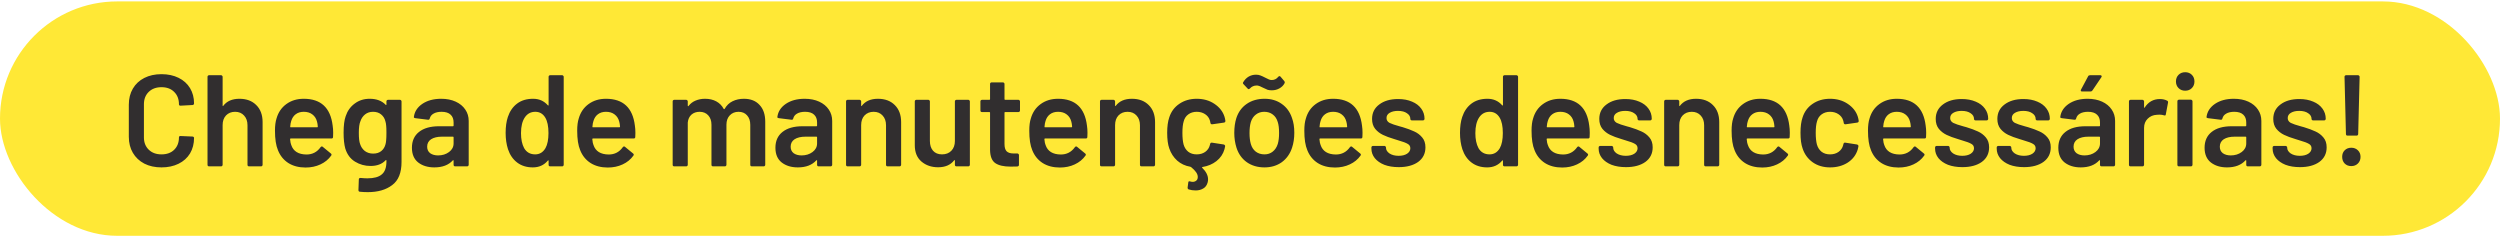
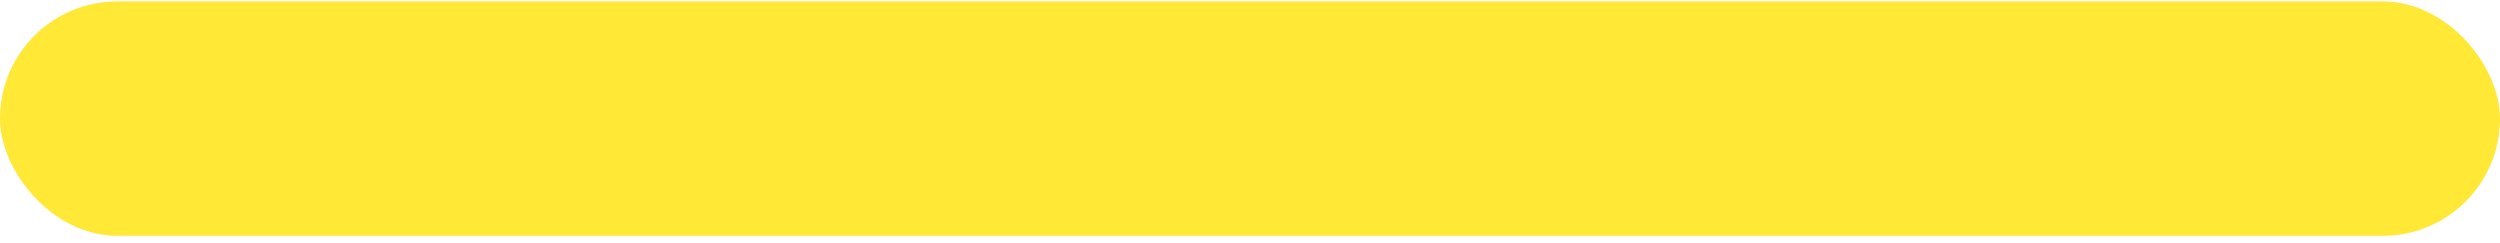
<svg xmlns="http://www.w3.org/2000/svg" width="288" height="28" viewBox="0 0 288 28" fill="none">
  <rect y="0.164" width="288" height="27" rx="13.5" fill="#FFE836" />
-   <path d="M18.605 19.284C17.855 19.284 17.195 19.139 16.625 18.849C16.055 18.549 15.615 18.134 15.305 17.604C14.995 17.074 14.84 16.459 14.84 15.759V12.054C14.84 11.354 14.995 10.739 15.305 10.209C15.615 9.679 16.055 9.269 16.625 8.979C17.195 8.689 17.855 8.544 18.605 8.544C19.345 8.544 20 8.684 20.57 8.964C21.14 9.244 21.58 9.639 21.89 10.149C22.2 10.659 22.355 11.249 22.355 11.919C22.355 11.969 22.335 12.014 22.295 12.054C22.265 12.084 22.225 12.099 22.175 12.099L20.795 12.174C20.675 12.174 20.615 12.119 20.615 12.009C20.615 11.419 20.43 10.944 20.06 10.584C19.7 10.224 19.215 10.044 18.605 10.044C17.995 10.044 17.505 10.224 17.135 10.584C16.765 10.944 16.58 11.419 16.58 12.009V15.834C16.58 16.414 16.765 16.884 17.135 17.244C17.505 17.604 17.995 17.784 18.605 17.784C19.215 17.784 19.7 17.609 20.06 17.259C20.43 16.899 20.615 16.424 20.615 15.834C20.615 15.724 20.675 15.669 20.795 15.669L22.175 15.729C22.225 15.729 22.265 15.744 22.295 15.774C22.335 15.804 22.355 15.839 22.355 15.879C22.355 16.559 22.2 17.159 21.89 17.679C21.58 18.189 21.14 18.584 20.57 18.864C20 19.144 19.345 19.284 18.605 19.284ZM27.581 11.379C28.391 11.379 29.036 11.619 29.516 12.099C30.006 12.579 30.251 13.234 30.251 14.064V18.984C30.251 19.034 30.231 19.079 30.191 19.119C30.161 19.149 30.121 19.164 30.071 19.164H28.691C28.641 19.164 28.596 19.149 28.556 19.119C28.526 19.079 28.511 19.034 28.511 18.984V14.424C28.511 13.964 28.381 13.594 28.121 13.314C27.861 13.024 27.516 12.879 27.086 12.879C26.656 12.879 26.306 13.019 26.036 13.299C25.776 13.579 25.646 13.949 25.646 14.409V18.984C25.646 19.034 25.626 19.079 25.586 19.119C25.556 19.149 25.516 19.164 25.466 19.164H24.086C24.036 19.164 23.991 19.149 23.951 19.119C23.921 19.079 23.906 19.034 23.906 18.984V8.844C23.906 8.794 23.921 8.754 23.951 8.724C23.991 8.684 24.036 8.664 24.086 8.664H25.466C25.516 8.664 25.556 8.684 25.586 8.724C25.626 8.754 25.646 8.794 25.646 8.844V12.159C25.646 12.189 25.656 12.209 25.676 12.219C25.696 12.229 25.711 12.219 25.721 12.189C26.131 11.649 26.751 11.379 27.581 11.379ZM38.322 14.469C38.362 14.719 38.382 14.999 38.382 15.309L38.367 15.774C38.367 15.894 38.307 15.954 38.187 15.954H33.492C33.442 15.954 33.417 15.979 33.417 16.029C33.447 16.359 33.492 16.584 33.552 16.704C33.792 17.424 34.377 17.789 35.307 17.799C35.987 17.799 36.527 17.519 36.927 16.959C36.967 16.899 37.017 16.869 37.077 16.869C37.117 16.869 37.152 16.884 37.182 16.914L38.112 17.679C38.202 17.749 38.217 17.829 38.157 17.919C37.847 18.359 37.432 18.699 36.912 18.939C36.402 19.179 35.832 19.299 35.202 19.299C34.422 19.299 33.757 19.124 33.207 18.774C32.667 18.424 32.272 17.934 32.022 17.304C31.792 16.764 31.677 16.014 31.677 15.054C31.677 14.474 31.737 14.004 31.857 13.644C32.057 12.944 32.432 12.394 32.982 11.994C33.542 11.584 34.212 11.379 34.992 11.379C36.962 11.379 38.072 12.409 38.322 14.469ZM34.992 12.879C34.622 12.879 34.312 12.974 34.062 13.164C33.822 13.344 33.652 13.599 33.552 13.929C33.492 14.099 33.452 14.319 33.432 14.589C33.412 14.639 33.432 14.664 33.492 14.664H36.537C36.587 14.664 36.612 14.639 36.612 14.589C36.592 14.339 36.562 14.149 36.522 14.019C36.432 13.659 36.252 13.379 35.982 13.179C35.722 12.979 35.392 12.879 34.992 12.879ZM44.517 11.679C44.517 11.629 44.532 11.589 44.562 11.559C44.602 11.519 44.647 11.499 44.697 11.499H46.077C46.127 11.499 46.167 11.519 46.197 11.559C46.237 11.589 46.257 11.629 46.257 11.679V18.654C46.257 19.904 45.897 20.794 45.177 21.324C44.467 21.864 43.532 22.134 42.372 22.134C42.062 22.134 41.757 22.119 41.457 22.089C41.347 22.079 41.292 22.014 41.292 21.894L41.337 20.664C41.337 20.554 41.407 20.499 41.547 20.499C41.837 20.529 42.097 20.544 42.327 20.544C43.077 20.544 43.627 20.394 43.977 20.094C44.337 19.804 44.517 19.309 44.517 18.609V18.489C44.517 18.459 44.507 18.444 44.487 18.444C44.467 18.434 44.447 18.439 44.427 18.459C44.017 18.899 43.437 19.119 42.687 19.119C42.037 19.119 41.442 18.954 40.902 18.624C40.362 18.294 39.987 17.789 39.777 17.109C39.647 16.639 39.582 16.034 39.582 15.294C39.582 14.464 39.662 13.829 39.822 13.389C40.022 12.779 40.367 12.294 40.857 11.934C41.347 11.564 41.922 11.379 42.582 11.379C43.372 11.379 43.987 11.609 44.427 12.069C44.447 12.099 44.467 12.109 44.487 12.099C44.507 12.089 44.517 12.069 44.517 12.039V11.679ZM44.412 16.614C44.452 16.464 44.477 16.304 44.487 16.134C44.507 15.954 44.517 15.669 44.517 15.279C44.517 14.899 44.507 14.629 44.487 14.469C44.477 14.299 44.447 14.134 44.397 13.974C44.317 13.644 44.152 13.379 43.902 13.179C43.662 12.979 43.352 12.879 42.972 12.879C42.612 12.879 42.307 12.979 42.057 13.179C41.807 13.379 41.627 13.644 41.517 13.974C41.397 14.254 41.337 14.694 41.337 15.294C41.337 15.914 41.387 16.349 41.487 16.599C41.587 16.919 41.767 17.184 42.027 17.394C42.297 17.594 42.617 17.694 42.987 17.694C43.377 17.694 43.692 17.594 43.932 17.394C44.172 17.194 44.332 16.934 44.412 16.614ZM50.829 11.379C51.459 11.379 52.014 11.489 52.494 11.709C52.974 11.929 53.344 12.234 53.604 12.624C53.864 13.004 53.994 13.439 53.994 13.929V18.984C53.994 19.034 53.974 19.079 53.934 19.119C53.904 19.149 53.864 19.164 53.814 19.164H52.434C52.384 19.164 52.339 19.149 52.299 19.119C52.269 19.079 52.254 19.034 52.254 18.984V18.504C52.254 18.474 52.244 18.459 52.224 18.459C52.204 18.449 52.184 18.454 52.164 18.474C51.674 19.014 50.964 19.284 50.034 19.284C49.284 19.284 48.664 19.094 48.174 18.714C47.694 18.334 47.454 17.769 47.454 17.019C47.454 16.239 47.724 15.634 48.264 15.204C48.814 14.764 49.584 14.544 50.574 14.544H52.179C52.229 14.544 52.254 14.519 52.254 14.469V14.109C52.254 13.719 52.139 13.419 51.909 13.209C51.679 12.989 51.334 12.879 50.874 12.879C50.494 12.879 50.184 12.949 49.944 13.089C49.714 13.219 49.569 13.404 49.509 13.644C49.479 13.764 49.409 13.814 49.299 13.794L47.844 13.614C47.794 13.604 47.749 13.589 47.709 13.569C47.679 13.539 47.669 13.504 47.679 13.464C47.759 12.854 48.084 12.354 48.654 11.964C49.234 11.574 49.959 11.379 50.829 11.379ZM50.469 17.904C50.959 17.904 51.379 17.774 51.729 17.514C52.079 17.254 52.254 16.924 52.254 16.524V15.819C52.254 15.769 52.229 15.744 52.179 15.744H50.919C50.389 15.744 49.969 15.844 49.659 16.044C49.359 16.244 49.209 16.529 49.209 16.899C49.209 17.219 49.324 17.469 49.554 17.649C49.794 17.819 50.099 17.904 50.469 17.904ZM63.199 8.844C63.199 8.794 63.214 8.754 63.244 8.724C63.284 8.684 63.329 8.664 63.379 8.664H64.759C64.809 8.664 64.849 8.684 64.879 8.724C64.919 8.754 64.939 8.794 64.939 8.844V18.984C64.939 19.034 64.919 19.079 64.879 19.119C64.849 19.149 64.809 19.164 64.759 19.164H63.379C63.329 19.164 63.284 19.149 63.244 19.119C63.214 19.079 63.199 19.034 63.199 18.984V18.534C63.199 18.504 63.189 18.484 63.169 18.474C63.149 18.464 63.129 18.474 63.109 18.504C62.669 19.024 62.094 19.284 61.384 19.284C60.674 19.284 60.074 19.099 59.584 18.729C59.094 18.359 58.739 17.844 58.519 17.184C58.339 16.624 58.249 15.999 58.249 15.309C58.249 14.599 58.334 13.989 58.504 13.479C58.724 12.819 59.079 12.304 59.569 11.934C60.059 11.564 60.674 11.379 61.414 11.379C62.104 11.379 62.669 11.629 63.109 12.129C63.129 12.149 63.149 12.159 63.169 12.159C63.189 12.149 63.199 12.129 63.199 12.099V8.844ZM62.839 17.064C63.069 16.654 63.184 16.074 63.184 15.324C63.184 14.544 63.059 13.949 62.809 13.539C62.539 13.099 62.159 12.879 61.669 12.879C61.159 12.879 60.759 13.089 60.469 13.509C60.169 13.949 60.019 14.559 60.019 15.339C60.019 16.039 60.139 16.614 60.379 17.064C60.659 17.544 61.084 17.784 61.654 17.784C62.164 17.784 62.559 17.544 62.839 17.064ZM73.138 14.469C73.178 14.719 73.198 14.999 73.198 15.309L73.183 15.774C73.183 15.894 73.123 15.954 73.003 15.954H68.308C68.258 15.954 68.233 15.979 68.233 16.029C68.263 16.359 68.308 16.584 68.368 16.704C68.608 17.424 69.193 17.789 70.123 17.799C70.803 17.799 71.343 17.519 71.743 16.959C71.783 16.899 71.833 16.869 71.893 16.869C71.933 16.869 71.968 16.884 71.998 16.914L72.928 17.679C73.018 17.749 73.033 17.829 72.973 17.919C72.663 18.359 72.248 18.699 71.728 18.939C71.218 19.179 70.648 19.299 70.018 19.299C69.238 19.299 68.573 19.124 68.023 18.774C67.483 18.424 67.088 17.934 66.838 17.304C66.608 16.764 66.493 16.014 66.493 15.054C66.493 14.474 66.553 14.004 66.673 13.644C66.873 12.944 67.248 12.394 67.798 11.994C68.358 11.584 69.028 11.379 69.808 11.379C71.778 11.379 72.888 12.409 73.138 14.469ZM69.808 12.879C69.438 12.879 69.128 12.974 68.878 13.164C68.638 13.344 68.468 13.599 68.368 13.929C68.308 14.099 68.268 14.319 68.248 14.589C68.228 14.639 68.248 14.664 68.308 14.664H71.353C71.403 14.664 71.428 14.639 71.428 14.589C71.408 14.339 71.378 14.149 71.338 14.019C71.248 13.659 71.068 13.379 70.798 13.179C70.538 12.979 70.208 12.879 69.808 12.879ZM85.696 11.379C86.466 11.379 87.066 11.614 87.496 12.084C87.936 12.544 88.156 13.189 88.156 14.019V18.984C88.156 19.034 88.136 19.079 88.096 19.119C88.066 19.149 88.026 19.164 87.976 19.164H86.611C86.561 19.164 86.516 19.149 86.476 19.119C86.446 19.079 86.431 19.034 86.431 18.984V14.379C86.431 13.919 86.306 13.554 86.056 13.284C85.816 13.014 85.491 12.879 85.081 12.879C84.671 12.879 84.336 13.014 84.076 13.284C83.816 13.554 83.686 13.914 83.686 14.364V18.984C83.686 19.034 83.666 19.079 83.626 19.119C83.596 19.149 83.556 19.164 83.506 19.164H82.141C82.091 19.164 82.046 19.149 82.006 19.119C81.976 19.079 81.961 19.034 81.961 18.984V14.379C81.961 13.919 81.836 13.554 81.586 13.284C81.336 13.014 81.006 12.879 80.596 12.879C80.216 12.879 79.901 12.989 79.651 13.209C79.411 13.429 79.271 13.729 79.231 14.109V18.984C79.231 19.034 79.211 19.079 79.171 19.119C79.141 19.149 79.101 19.164 79.051 19.164H77.671C77.621 19.164 77.576 19.149 77.536 19.119C77.506 19.079 77.491 19.034 77.491 18.984V11.679C77.491 11.629 77.506 11.589 77.536 11.559C77.576 11.519 77.621 11.499 77.671 11.499H79.051C79.101 11.499 79.141 11.519 79.171 11.559C79.211 11.589 79.231 11.629 79.231 11.679V12.174C79.231 12.204 79.241 12.224 79.261 12.234C79.281 12.244 79.301 12.234 79.321 12.204C79.541 11.924 79.811 11.719 80.131 11.589C80.461 11.449 80.826 11.379 81.226 11.379C81.716 11.379 82.146 11.479 82.516 11.679C82.886 11.879 83.171 12.169 83.371 12.549C83.401 12.589 83.436 12.589 83.476 12.549C83.696 12.149 84.001 11.854 84.391 11.664C84.781 11.474 85.216 11.379 85.696 11.379ZM92.703 11.379C93.333 11.379 93.888 11.489 94.368 11.709C94.848 11.929 95.218 12.234 95.478 12.624C95.738 13.004 95.868 13.439 95.868 13.929V18.984C95.868 19.034 95.848 19.079 95.808 19.119C95.778 19.149 95.738 19.164 95.688 19.164H94.308C94.258 19.164 94.213 19.149 94.173 19.119C94.143 19.079 94.128 19.034 94.128 18.984V18.504C94.128 18.474 94.118 18.459 94.098 18.459C94.078 18.449 94.058 18.454 94.038 18.474C93.548 19.014 92.838 19.284 91.908 19.284C91.158 19.284 90.538 19.094 90.048 18.714C89.568 18.334 89.328 17.769 89.328 17.019C89.328 16.239 89.598 15.634 90.138 15.204C90.688 14.764 91.458 14.544 92.448 14.544H94.053C94.103 14.544 94.128 14.519 94.128 14.469V14.109C94.128 13.719 94.013 13.419 93.783 13.209C93.553 12.989 93.208 12.879 92.748 12.879C92.368 12.879 92.058 12.949 91.818 13.089C91.588 13.219 91.443 13.404 91.383 13.644C91.353 13.764 91.283 13.814 91.173 13.794L89.718 13.614C89.668 13.604 89.623 13.589 89.583 13.569C89.553 13.539 89.543 13.504 89.553 13.464C89.633 12.854 89.958 12.354 90.528 11.964C91.108 11.574 91.833 11.379 92.703 11.379ZM92.343 17.904C92.833 17.904 93.253 17.774 93.603 17.514C93.953 17.254 94.128 16.924 94.128 16.524V15.819C94.128 15.769 94.103 15.744 94.053 15.744H92.793C92.263 15.744 91.843 15.844 91.533 16.044C91.233 16.244 91.083 16.529 91.083 16.899C91.083 17.219 91.198 17.469 91.428 17.649C91.668 17.819 91.973 17.904 92.343 17.904ZM101.14 11.379C101.95 11.379 102.595 11.619 103.075 12.099C103.565 12.579 103.81 13.234 103.81 14.064V18.984C103.81 19.034 103.79 19.079 103.75 19.119C103.72 19.149 103.68 19.164 103.63 19.164H102.25C102.2 19.164 102.155 19.149 102.115 19.119C102.085 19.079 102.07 19.034 102.07 18.984V14.424C102.07 13.964 101.94 13.594 101.68 13.314C101.42 13.024 101.075 12.879 100.645 12.879C100.215 12.879 99.865 13.019 99.595 13.299C99.335 13.579 99.205 13.949 99.205 14.409V18.984C99.205 19.034 99.185 19.079 99.145 19.119C99.115 19.149 99.075 19.164 99.025 19.164H97.645C97.595 19.164 97.55 19.149 97.51 19.119C97.48 19.079 97.465 19.034 97.465 18.984V11.679C97.465 11.629 97.48 11.589 97.51 11.559C97.55 11.519 97.595 11.499 97.645 11.499H99.025C99.075 11.499 99.115 11.519 99.145 11.559C99.185 11.589 99.205 11.629 99.205 11.679V12.159C99.205 12.189 99.215 12.209 99.235 12.219C99.255 12.229 99.27 12.219 99.28 12.189C99.69 11.649 100.31 11.379 101.14 11.379ZM110.004 11.679C110.004 11.629 110.019 11.589 110.049 11.559C110.089 11.519 110.134 11.499 110.184 11.499H111.549C111.599 11.499 111.639 11.519 111.669 11.559C111.709 11.589 111.729 11.629 111.729 11.679V18.984C111.729 19.034 111.709 19.079 111.669 19.119C111.639 19.149 111.599 19.164 111.549 19.164H110.184C110.134 19.164 110.089 19.149 110.049 19.119C110.019 19.079 110.004 19.034 110.004 18.984V18.504C110.004 18.474 109.994 18.454 109.974 18.444C109.954 18.434 109.934 18.444 109.914 18.474C109.504 19.004 108.889 19.269 108.069 19.269C107.309 19.269 106.669 19.049 106.149 18.609C105.639 18.169 105.384 17.544 105.384 16.734V11.679C105.384 11.629 105.399 11.589 105.429 11.559C105.469 11.519 105.514 11.499 105.564 11.499H106.944C106.994 11.499 107.034 11.519 107.064 11.559C107.104 11.589 107.124 11.629 107.124 11.679V16.239C107.124 16.709 107.244 17.084 107.484 17.364C107.734 17.644 108.079 17.784 108.519 17.784C108.969 17.784 109.329 17.644 109.599 17.364C109.869 17.084 110.004 16.709 110.004 16.239V11.679ZM117.504 12.729C117.504 12.779 117.484 12.824 117.444 12.864C117.414 12.894 117.374 12.909 117.324 12.909H115.794C115.744 12.909 115.719 12.934 115.719 12.984V16.599C115.719 16.979 115.799 17.254 115.959 17.424C116.129 17.594 116.394 17.679 116.754 17.679H117.204C117.254 17.679 117.294 17.699 117.324 17.739C117.364 17.769 117.384 17.809 117.384 17.859V18.984C117.384 19.094 117.324 19.159 117.204 19.179L116.424 19.194C115.634 19.194 115.044 19.059 114.654 18.789C114.264 18.519 114.064 18.009 114.054 17.259V12.984C114.054 12.934 114.029 12.909 113.979 12.909H113.124C113.074 12.909 113.029 12.894 112.989 12.864C112.959 12.824 112.944 12.779 112.944 12.729V11.679C112.944 11.629 112.959 11.589 112.989 11.559C113.029 11.519 113.074 11.499 113.124 11.499H113.979C114.029 11.499 114.054 11.474 114.054 11.424V9.669C114.054 9.619 114.069 9.579 114.099 9.549C114.139 9.509 114.184 9.489 114.234 9.489H115.539C115.589 9.489 115.629 9.509 115.659 9.549C115.699 9.579 115.719 9.619 115.719 9.669V11.424C115.719 11.474 115.744 11.499 115.794 11.499H117.324C117.374 11.499 117.414 11.519 117.444 11.559C117.484 11.589 117.504 11.629 117.504 11.679V12.729ZM125.218 14.469C125.258 14.719 125.278 14.999 125.278 15.309L125.263 15.774C125.263 15.894 125.203 15.954 125.083 15.954H120.388C120.338 15.954 120.313 15.979 120.313 16.029C120.343 16.359 120.388 16.584 120.448 16.704C120.688 17.424 121.273 17.789 122.203 17.799C122.883 17.799 123.423 17.519 123.823 16.959C123.863 16.899 123.913 16.869 123.973 16.869C124.013 16.869 124.048 16.884 124.078 16.914L125.008 17.679C125.098 17.749 125.113 17.829 125.053 17.919C124.743 18.359 124.328 18.699 123.808 18.939C123.298 19.179 122.728 19.299 122.098 19.299C121.318 19.299 120.653 19.124 120.103 18.774C119.563 18.424 119.168 17.934 118.918 17.304C118.688 16.764 118.573 16.014 118.573 15.054C118.573 14.474 118.633 14.004 118.753 13.644C118.953 12.944 119.328 12.394 119.878 11.994C120.438 11.584 121.108 11.379 121.888 11.379C123.858 11.379 124.968 12.409 125.218 14.469ZM121.888 12.879C121.518 12.879 121.208 12.974 120.958 13.164C120.718 13.344 120.548 13.599 120.448 13.929C120.388 14.099 120.348 14.319 120.328 14.589C120.308 14.639 120.328 14.664 120.388 14.664H123.433C123.483 14.664 123.508 14.639 123.508 14.589C123.488 14.339 123.458 14.149 123.418 14.019C123.328 13.659 123.148 13.379 122.878 13.179C122.618 12.979 122.288 12.879 121.888 12.879ZM130.393 11.379C131.203 11.379 131.848 11.619 132.328 12.099C132.818 12.579 133.063 13.234 133.063 14.064V18.984C133.063 19.034 133.043 19.079 133.003 19.119C132.973 19.149 132.933 19.164 132.883 19.164H131.503C131.453 19.164 131.408 19.149 131.368 19.119C131.338 19.079 131.323 19.034 131.323 18.984V14.424C131.323 13.964 131.193 13.594 130.933 13.314C130.673 13.024 130.328 12.879 129.898 12.879C129.468 12.879 129.118 13.019 128.848 13.299C128.588 13.579 128.458 13.949 128.458 14.409V18.984C128.458 19.034 128.438 19.079 128.398 19.119C128.368 19.149 128.328 19.164 128.278 19.164H126.898C126.848 19.164 126.803 19.149 126.763 19.119C126.733 19.079 126.718 19.034 126.718 18.984V11.679C126.718 11.629 126.733 11.589 126.763 11.559C126.803 11.519 126.848 11.499 126.898 11.499H128.278C128.328 11.499 128.368 11.519 128.398 11.559C128.438 11.589 128.458 11.629 128.458 11.679V12.159C128.458 12.189 128.468 12.209 128.488 12.219C128.508 12.229 128.523 12.219 128.533 12.189C128.943 11.649 129.563 11.379 130.393 11.379ZM139.379 16.704C139.389 16.684 139.394 16.659 139.394 16.629C139.404 16.619 139.409 16.604 139.409 16.584C139.439 16.464 139.509 16.414 139.619 16.434L140.969 16.644C141.019 16.654 141.059 16.679 141.089 16.719C141.129 16.749 141.144 16.794 141.134 16.854C141.104 17.014 141.079 17.129 141.059 17.199C140.899 17.749 140.589 18.204 140.129 18.564C139.679 18.914 139.144 19.139 138.524 19.239C138.454 19.249 138.444 19.279 138.494 19.329C138.944 19.769 139.169 20.214 139.169 20.664C139.169 20.774 139.154 20.889 139.124 21.009C139.034 21.339 138.864 21.574 138.614 21.714C138.364 21.864 138.074 21.939 137.744 21.939C137.444 21.939 137.174 21.899 136.934 21.819C136.844 21.779 136.804 21.704 136.814 21.594L136.889 21.024C136.899 20.894 136.974 20.854 137.114 20.904C137.214 20.934 137.309 20.949 137.399 20.949C137.569 20.949 137.709 20.899 137.819 20.799C137.929 20.709 137.984 20.569 137.984 20.379C137.984 20.039 137.729 19.664 137.219 19.254L137.129 19.209C136.539 19.109 136.034 18.874 135.614 18.504C135.194 18.124 134.889 17.654 134.699 17.094C134.539 16.644 134.459 16.044 134.459 15.294C134.459 14.574 134.539 13.984 134.699 13.524C134.909 12.864 135.294 12.344 135.854 11.964C136.424 11.574 137.094 11.379 137.864 11.379C138.644 11.379 139.324 11.574 139.904 11.964C140.484 12.354 140.869 12.844 141.059 13.434C141.109 13.594 141.144 13.754 141.164 13.914V13.944C141.164 14.044 141.109 14.104 140.999 14.124L139.649 14.319H139.619C139.529 14.319 139.469 14.269 139.439 14.169C139.439 14.119 139.434 14.079 139.424 14.049C139.404 13.969 139.384 13.899 139.364 13.839C139.274 13.559 139.094 13.329 138.824 13.149C138.554 12.969 138.234 12.879 137.864 12.879C137.484 12.879 137.159 12.979 136.889 13.179C136.629 13.369 136.454 13.634 136.364 13.974C136.264 14.294 136.214 14.739 136.214 15.309C136.214 15.859 136.259 16.304 136.349 16.644C136.449 16.994 136.629 17.274 136.889 17.484C137.149 17.684 137.474 17.784 137.864 17.784C138.244 17.784 138.569 17.689 138.839 17.499C139.119 17.299 139.299 17.034 139.379 16.704ZM145.669 19.284C144.879 19.284 144.199 19.084 143.629 18.684C143.069 18.284 142.674 17.729 142.444 17.019C142.274 16.479 142.189 15.909 142.189 15.309C142.189 14.669 142.269 14.099 142.429 13.599C142.659 12.899 143.059 12.354 143.629 11.964C144.199 11.574 144.884 11.379 145.684 11.379C146.444 11.379 147.099 11.574 147.649 11.964C148.209 12.354 148.604 12.894 148.834 13.584C149.014 14.064 149.104 14.634 149.104 15.294C149.104 15.924 149.019 16.494 148.849 17.004C148.619 17.714 148.224 18.274 147.664 18.684C147.104 19.084 146.439 19.284 145.669 19.284ZM145.669 17.784C146.039 17.784 146.354 17.679 146.614 17.469C146.884 17.259 147.079 16.964 147.199 16.584C147.299 16.254 147.349 15.834 147.349 15.324C147.349 14.784 147.299 14.364 147.199 14.064C147.089 13.684 146.899 13.394 146.629 13.194C146.359 12.984 146.029 12.879 145.639 12.879C145.269 12.879 144.949 12.984 144.679 13.194C144.409 13.394 144.214 13.684 144.094 14.064C143.994 14.414 143.944 14.834 143.944 15.324C143.944 15.814 143.994 16.234 144.094 16.584C144.204 16.964 144.394 17.259 144.664 17.469C144.944 17.679 145.279 17.784 145.669 17.784ZM146.509 10.404C146.319 10.404 146.159 10.384 146.029 10.344C145.899 10.294 145.734 10.219 145.534 10.119C145.504 10.099 145.429 10.064 145.309 10.014C145.199 9.954 145.104 9.914 145.024 9.894C144.944 9.864 144.864 9.849 144.784 9.849C144.614 9.849 144.464 9.879 144.334 9.939C144.214 9.989 144.099 10.074 143.989 10.194C143.939 10.244 143.889 10.269 143.839 10.269C143.799 10.269 143.764 10.249 143.734 10.209L143.254 9.699C143.174 9.619 143.164 9.539 143.224 9.459C143.384 9.189 143.589 8.979 143.839 8.829C144.099 8.679 144.384 8.604 144.694 8.604C144.894 8.604 145.064 8.634 145.204 8.694C145.344 8.744 145.529 8.829 145.759 8.949C145.949 9.049 146.094 9.119 146.194 9.159C146.294 9.199 146.399 9.219 146.509 9.219C146.809 9.219 147.059 9.094 147.259 8.844C147.309 8.794 147.354 8.769 147.394 8.769C147.444 8.769 147.484 8.789 147.514 8.829L147.949 9.339C148.009 9.409 148.024 9.484 147.994 9.564C147.864 9.824 147.664 10.029 147.394 10.179C147.134 10.329 146.839 10.404 146.509 10.404ZM156.903 14.469C156.943 14.719 156.963 14.999 156.963 15.309L156.948 15.774C156.948 15.894 156.888 15.954 156.768 15.954H152.073C152.023 15.954 151.998 15.979 151.998 16.029C152.028 16.359 152.073 16.584 152.133 16.704C152.373 17.424 152.958 17.789 153.888 17.799C154.568 17.799 155.108 17.519 155.508 16.959C155.548 16.899 155.598 16.869 155.658 16.869C155.698 16.869 155.733 16.884 155.763 16.914L156.693 17.679C156.783 17.749 156.798 17.829 156.738 17.919C156.428 18.359 156.013 18.699 155.493 18.939C154.983 19.179 154.413 19.299 153.783 19.299C153.003 19.299 152.338 19.124 151.788 18.774C151.248 18.424 150.853 17.934 150.603 17.304C150.373 16.764 150.258 16.014 150.258 15.054C150.258 14.474 150.318 14.004 150.438 13.644C150.638 12.944 151.013 12.394 151.563 11.994C152.123 11.584 152.793 11.379 153.573 11.379C155.543 11.379 156.653 12.409 156.903 14.469ZM153.573 12.879C153.203 12.879 152.893 12.974 152.643 13.164C152.403 13.344 152.233 13.599 152.133 13.929C152.073 14.099 152.033 14.319 152.013 14.589C151.993 14.639 152.013 14.664 152.073 14.664H155.118C155.168 14.664 155.193 14.639 155.193 14.589C155.173 14.339 155.143 14.149 155.103 14.019C155.013 13.659 154.833 13.379 154.563 13.179C154.303 12.979 153.973 12.879 153.573 12.879ZM161.136 19.254C160.506 19.254 159.951 19.164 159.471 18.984C159.001 18.794 158.636 18.539 158.376 18.219C158.116 17.889 157.986 17.524 157.986 17.124V16.989C157.986 16.939 158.001 16.899 158.031 16.869C158.071 16.829 158.116 16.809 158.166 16.809H159.486C159.536 16.809 159.576 16.829 159.606 16.869C159.646 16.899 159.666 16.939 159.666 16.989V17.019C159.666 17.269 159.801 17.489 160.071 17.679C160.351 17.859 160.701 17.949 161.121 17.949C161.521 17.949 161.846 17.869 162.096 17.709C162.346 17.539 162.471 17.329 162.471 17.079C162.471 16.849 162.366 16.679 162.156 16.569C161.956 16.449 161.626 16.324 161.166 16.194L160.596 16.014C160.086 15.864 159.656 15.704 159.306 15.534C158.956 15.364 158.661 15.134 158.421 14.844C158.181 14.544 158.061 14.164 158.061 13.704C158.061 13.004 158.336 12.449 158.886 12.039C159.436 11.619 160.161 11.409 161.061 11.409C161.671 11.409 162.206 11.509 162.666 11.709C163.126 11.899 163.481 12.169 163.731 12.519C163.981 12.859 164.106 13.249 164.106 13.689C164.106 13.739 164.086 13.784 164.046 13.824C164.016 13.854 163.976 13.869 163.926 13.869H162.651C162.601 13.869 162.556 13.854 162.516 13.824C162.486 13.784 162.471 13.739 162.471 13.689C162.471 13.429 162.341 13.214 162.081 13.044C161.831 12.864 161.486 12.774 161.046 12.774C160.656 12.774 160.336 12.849 160.086 12.999C159.846 13.139 159.726 13.339 159.726 13.599C159.726 13.839 159.841 14.024 160.071 14.154C160.311 14.274 160.706 14.409 161.256 14.559L161.586 14.649C162.116 14.809 162.561 14.974 162.921 15.144C163.281 15.304 163.586 15.534 163.836 15.834C164.086 16.124 164.211 16.504 164.211 16.974C164.211 17.684 163.931 18.244 163.371 18.654C162.811 19.054 162.066 19.254 161.136 19.254ZM173.141 8.844C173.141 8.794 173.156 8.754 173.186 8.724C173.226 8.684 173.271 8.664 173.321 8.664H174.701C174.751 8.664 174.791 8.684 174.821 8.724C174.861 8.754 174.881 8.794 174.881 8.844V18.984C174.881 19.034 174.861 19.079 174.821 19.119C174.791 19.149 174.751 19.164 174.701 19.164H173.321C173.271 19.164 173.226 19.149 173.186 19.119C173.156 19.079 173.141 19.034 173.141 18.984V18.534C173.141 18.504 173.131 18.484 173.111 18.474C173.091 18.464 173.071 18.474 173.051 18.504C172.611 19.024 172.036 19.284 171.326 19.284C170.616 19.284 170.016 19.099 169.526 18.729C169.036 18.359 168.681 17.844 168.461 17.184C168.281 16.624 168.191 15.999 168.191 15.309C168.191 14.599 168.276 13.989 168.446 13.479C168.666 12.819 169.021 12.304 169.511 11.934C170.001 11.564 170.616 11.379 171.356 11.379C172.046 11.379 172.611 11.629 173.051 12.129C173.071 12.149 173.091 12.159 173.111 12.159C173.131 12.149 173.141 12.129 173.141 12.099V8.844ZM172.781 17.064C173.011 16.654 173.126 16.074 173.126 15.324C173.126 14.544 173.001 13.949 172.751 13.539C172.481 13.099 172.101 12.879 171.611 12.879C171.101 12.879 170.701 13.089 170.411 13.509C170.111 13.949 169.961 14.559 169.961 15.339C169.961 16.039 170.081 16.614 170.321 17.064C170.601 17.544 171.026 17.784 171.596 17.784C172.106 17.784 172.501 17.544 172.781 17.064ZM183.08 14.469C183.12 14.719 183.14 14.999 183.14 15.309L183.125 15.774C183.125 15.894 183.065 15.954 182.945 15.954H178.25C178.2 15.954 178.175 15.979 178.175 16.029C178.205 16.359 178.25 16.584 178.31 16.704C178.55 17.424 179.135 17.789 180.065 17.799C180.745 17.799 181.285 17.519 181.685 16.959C181.725 16.899 181.775 16.869 181.835 16.869C181.875 16.869 181.91 16.884 181.94 16.914L182.87 17.679C182.96 17.749 182.975 17.829 182.915 17.919C182.605 18.359 182.19 18.699 181.67 18.939C181.16 19.179 180.59 19.299 179.96 19.299C179.18 19.299 178.515 19.124 177.965 18.774C177.425 18.424 177.03 17.934 176.78 17.304C176.55 16.764 176.435 16.014 176.435 15.054C176.435 14.474 176.495 14.004 176.615 13.644C176.815 12.944 177.19 12.394 177.74 11.994C178.3 11.584 178.97 11.379 179.75 11.379C181.72 11.379 182.83 12.409 183.08 14.469ZM179.75 12.879C179.38 12.879 179.07 12.974 178.82 13.164C178.58 13.344 178.41 13.599 178.31 13.929C178.25 14.099 178.21 14.319 178.19 14.589C178.17 14.639 178.19 14.664 178.25 14.664H181.295C181.345 14.664 181.37 14.639 181.37 14.589C181.35 14.339 181.32 14.149 181.28 14.019C181.19 13.659 181.01 13.379 180.74 13.179C180.48 12.979 180.15 12.879 179.75 12.879ZM187.313 19.254C186.683 19.254 186.128 19.164 185.648 18.984C185.178 18.794 184.813 18.539 184.553 18.219C184.293 17.889 184.163 17.524 184.163 17.124V16.989C184.163 16.939 184.178 16.899 184.208 16.869C184.248 16.829 184.293 16.809 184.343 16.809H185.663C185.713 16.809 185.753 16.829 185.783 16.869C185.823 16.899 185.843 16.939 185.843 16.989V17.019C185.843 17.269 185.978 17.489 186.248 17.679C186.528 17.859 186.878 17.949 187.298 17.949C187.698 17.949 188.023 17.869 188.273 17.709C188.523 17.539 188.648 17.329 188.648 17.079C188.648 16.849 188.543 16.679 188.333 16.569C188.133 16.449 187.803 16.324 187.343 16.194L186.773 16.014C186.263 15.864 185.833 15.704 185.483 15.534C185.133 15.364 184.838 15.134 184.598 14.844C184.358 14.544 184.238 14.164 184.238 13.704C184.238 13.004 184.513 12.449 185.063 12.039C185.613 11.619 186.338 11.409 187.238 11.409C187.848 11.409 188.383 11.509 188.843 11.709C189.303 11.899 189.658 12.169 189.908 12.519C190.158 12.859 190.283 13.249 190.283 13.689C190.283 13.739 190.263 13.784 190.223 13.824C190.193 13.854 190.153 13.869 190.103 13.869H188.828C188.778 13.869 188.733 13.854 188.693 13.824C188.663 13.784 188.648 13.739 188.648 13.689C188.648 13.429 188.518 13.214 188.258 13.044C188.008 12.864 187.663 12.774 187.223 12.774C186.833 12.774 186.513 12.849 186.263 12.999C186.023 13.139 185.903 13.339 185.903 13.599C185.903 13.839 186.018 14.024 186.248 14.154C186.488 14.274 186.883 14.409 187.433 14.559L187.763 14.649C188.293 14.809 188.738 14.974 189.098 15.144C189.458 15.304 189.763 15.534 190.013 15.834C190.263 16.124 190.388 16.504 190.388 16.974C190.388 17.684 190.108 18.244 189.548 18.654C188.988 19.054 188.243 19.254 187.313 19.254ZM195.386 11.379C196.196 11.379 196.841 11.619 197.321 12.099C197.811 12.579 198.056 13.234 198.056 14.064V18.984C198.056 19.034 198.036 19.079 197.996 19.119C197.966 19.149 197.926 19.164 197.876 19.164H196.496C196.446 19.164 196.401 19.149 196.361 19.119C196.331 19.079 196.316 19.034 196.316 18.984V14.424C196.316 13.964 196.186 13.594 195.926 13.314C195.666 13.024 195.321 12.879 194.891 12.879C194.461 12.879 194.111 13.019 193.841 13.299C193.581 13.579 193.451 13.949 193.451 14.409V18.984C193.451 19.034 193.431 19.079 193.391 19.119C193.361 19.149 193.321 19.164 193.271 19.164H191.891C191.841 19.164 191.796 19.149 191.756 19.119C191.726 19.079 191.711 19.034 191.711 18.984V11.679C191.711 11.629 191.726 11.589 191.756 11.559C191.796 11.519 191.841 11.499 191.891 11.499H193.271C193.321 11.499 193.361 11.519 193.391 11.559C193.431 11.589 193.451 11.629 193.451 11.679V12.159C193.451 12.189 193.461 12.209 193.481 12.219C193.501 12.229 193.516 12.219 193.526 12.189C193.936 11.649 194.556 11.379 195.386 11.379ZM206.126 14.469C206.166 14.719 206.186 14.999 206.186 15.309L206.171 15.774C206.171 15.894 206.111 15.954 205.991 15.954H201.296C201.246 15.954 201.221 15.979 201.221 16.029C201.251 16.359 201.296 16.584 201.356 16.704C201.596 17.424 202.181 17.789 203.111 17.799C203.791 17.799 204.331 17.519 204.731 16.959C204.771 16.899 204.821 16.869 204.881 16.869C204.921 16.869 204.956 16.884 204.986 16.914L205.916 17.679C206.006 17.749 206.021 17.829 205.961 17.919C205.651 18.359 205.236 18.699 204.716 18.939C204.206 19.179 203.636 19.299 203.006 19.299C202.226 19.299 201.561 19.124 201.011 18.774C200.471 18.424 200.076 17.934 199.826 17.304C199.596 16.764 199.481 16.014 199.481 15.054C199.481 14.474 199.541 14.004 199.661 13.644C199.861 12.944 200.236 12.394 200.786 11.994C201.346 11.584 202.016 11.379 202.796 11.379C204.766 11.379 205.876 12.409 206.126 14.469ZM202.796 12.879C202.426 12.879 202.116 12.974 201.866 13.164C201.626 13.344 201.456 13.599 201.356 13.929C201.296 14.099 201.256 14.319 201.236 14.589C201.216 14.639 201.236 14.664 201.296 14.664H204.341C204.391 14.664 204.416 14.639 204.416 14.589C204.396 14.339 204.366 14.149 204.326 14.019C204.236 13.659 204.056 13.379 203.786 13.179C203.526 12.979 203.196 12.879 202.796 12.879ZM210.822 19.284C210.052 19.284 209.387 19.089 208.827 18.699C208.267 18.299 207.877 17.764 207.657 17.094C207.497 16.644 207.417 16.044 207.417 15.294C207.417 14.574 207.497 13.984 207.657 13.524C207.867 12.864 208.252 12.344 208.812 11.964C209.382 11.574 210.052 11.379 210.822 11.379C211.602 11.379 212.282 11.574 212.862 11.964C213.442 12.354 213.827 12.844 214.017 13.434C214.067 13.594 214.102 13.754 214.122 13.914V13.944C214.122 14.044 214.067 14.104 213.957 14.124L212.607 14.319H212.577C212.487 14.319 212.427 14.269 212.397 14.169C212.397 14.119 212.392 14.079 212.382 14.049C212.362 13.969 212.342 13.899 212.322 13.839C212.232 13.559 212.052 13.329 211.782 13.149C211.512 12.969 211.192 12.879 210.822 12.879C210.442 12.879 210.117 12.979 209.847 13.179C209.587 13.369 209.412 13.634 209.322 13.974C209.222 14.294 209.172 14.739 209.172 15.309C209.172 15.859 209.217 16.304 209.307 16.644C209.407 16.994 209.587 17.274 209.847 17.484C210.107 17.684 210.432 17.784 210.822 17.784C211.202 17.784 211.527 17.689 211.797 17.499C212.077 17.299 212.257 17.034 212.337 16.704C212.347 16.684 212.352 16.659 212.352 16.629C212.362 16.619 212.367 16.604 212.367 16.584C212.397 16.464 212.467 16.414 212.577 16.434L213.927 16.644C213.977 16.654 214.017 16.679 214.047 16.719C214.087 16.749 214.102 16.794 214.092 16.854C214.062 17.014 214.037 17.129 214.017 17.199C213.827 17.839 213.442 18.349 212.862 18.729C212.282 19.099 211.602 19.284 210.822 19.284ZM221.837 14.469C221.877 14.719 221.897 14.999 221.897 15.309L221.882 15.774C221.882 15.894 221.822 15.954 221.702 15.954H217.007C216.957 15.954 216.932 15.979 216.932 16.029C216.962 16.359 217.007 16.584 217.067 16.704C217.307 17.424 217.892 17.789 218.822 17.799C219.502 17.799 220.042 17.519 220.442 16.959C220.482 16.899 220.532 16.869 220.592 16.869C220.632 16.869 220.667 16.884 220.697 16.914L221.627 17.679C221.717 17.749 221.732 17.829 221.672 17.919C221.362 18.359 220.947 18.699 220.427 18.939C219.917 19.179 219.347 19.299 218.717 19.299C217.937 19.299 217.272 19.124 216.722 18.774C216.182 18.424 215.787 17.934 215.537 17.304C215.307 16.764 215.192 16.014 215.192 15.054C215.192 14.474 215.252 14.004 215.372 13.644C215.572 12.944 215.947 12.394 216.497 11.994C217.057 11.584 217.727 11.379 218.507 11.379C220.477 11.379 221.587 12.409 221.837 14.469ZM218.507 12.879C218.137 12.879 217.827 12.974 217.577 13.164C217.337 13.344 217.167 13.599 217.067 13.929C217.007 14.099 216.967 14.319 216.947 14.589C216.927 14.639 216.947 14.664 217.007 14.664H220.052C220.102 14.664 220.127 14.639 220.127 14.589C220.107 14.339 220.077 14.149 220.037 14.019C219.947 13.659 219.767 13.379 219.497 13.179C219.237 12.979 218.907 12.879 218.507 12.879ZM226.07 19.254C225.44 19.254 224.885 19.164 224.405 18.984C223.935 18.794 223.57 18.539 223.31 18.219C223.05 17.889 222.92 17.524 222.92 17.124V16.989C222.92 16.939 222.935 16.899 222.965 16.869C223.005 16.829 223.05 16.809 223.1 16.809H224.42C224.47 16.809 224.51 16.829 224.54 16.869C224.58 16.899 224.6 16.939 224.6 16.989V17.019C224.6 17.269 224.735 17.489 225.005 17.679C225.285 17.859 225.635 17.949 226.055 17.949C226.455 17.949 226.78 17.869 227.03 17.709C227.28 17.539 227.405 17.329 227.405 17.079C227.405 16.849 227.3 16.679 227.09 16.569C226.89 16.449 226.56 16.324 226.1 16.194L225.53 16.014C225.02 15.864 224.59 15.704 224.24 15.534C223.89 15.364 223.595 15.134 223.355 14.844C223.115 14.544 222.995 14.164 222.995 13.704C222.995 13.004 223.27 12.449 223.82 12.039C224.37 11.619 225.095 11.409 225.995 11.409C226.605 11.409 227.14 11.509 227.6 11.709C228.06 11.899 228.415 12.169 228.665 12.519C228.915 12.859 229.04 13.249 229.04 13.689C229.04 13.739 229.02 13.784 228.98 13.824C228.95 13.854 228.91 13.869 228.86 13.869H227.585C227.535 13.869 227.49 13.854 227.45 13.824C227.42 13.784 227.405 13.739 227.405 13.689C227.405 13.429 227.275 13.214 227.015 13.044C226.765 12.864 226.42 12.774 225.98 12.774C225.59 12.774 225.27 12.849 225.02 12.999C224.78 13.139 224.66 13.339 224.66 13.599C224.66 13.839 224.775 14.024 225.005 14.154C225.245 14.274 225.64 14.409 226.19 14.559L226.52 14.649C227.05 14.809 227.495 14.974 227.855 15.144C228.215 15.304 228.52 15.534 228.77 15.834C229.02 16.124 229.145 16.504 229.145 16.974C229.145 17.684 228.865 18.244 228.305 18.654C227.745 19.054 227 19.254 226.07 19.254ZM233.171 19.254C232.541 19.254 231.986 19.164 231.506 18.984C231.036 18.794 230.671 18.539 230.411 18.219C230.151 17.889 230.021 17.524 230.021 17.124V16.989C230.021 16.939 230.036 16.899 230.066 16.869C230.106 16.829 230.151 16.809 230.201 16.809H231.521C231.571 16.809 231.611 16.829 231.641 16.869C231.681 16.899 231.701 16.939 231.701 16.989V17.019C231.701 17.269 231.836 17.489 232.106 17.679C232.386 17.859 232.736 17.949 233.156 17.949C233.556 17.949 233.881 17.869 234.131 17.709C234.381 17.539 234.506 17.329 234.506 17.079C234.506 16.849 234.401 16.679 234.191 16.569C233.991 16.449 233.661 16.324 233.201 16.194L232.631 16.014C232.121 15.864 231.691 15.704 231.341 15.534C230.991 15.364 230.696 15.134 230.456 14.844C230.216 14.544 230.096 14.164 230.096 13.704C230.096 13.004 230.371 12.449 230.921 12.039C231.471 11.619 232.196 11.409 233.096 11.409C233.706 11.409 234.241 11.509 234.701 11.709C235.161 11.899 235.516 12.169 235.766 12.519C236.016 12.859 236.141 13.249 236.141 13.689C236.141 13.739 236.121 13.784 236.081 13.824C236.051 13.854 236.011 13.869 235.961 13.869H234.686C234.636 13.869 234.591 13.854 234.551 13.824C234.521 13.784 234.506 13.739 234.506 13.689C234.506 13.429 234.376 13.214 234.116 13.044C233.866 12.864 233.521 12.774 233.081 12.774C232.691 12.774 232.371 12.849 232.121 12.999C231.881 13.139 231.761 13.339 231.761 13.599C231.761 13.839 231.876 14.024 232.106 14.154C232.346 14.274 232.741 14.409 233.291 14.559L233.621 14.649C234.151 14.809 234.596 14.974 234.956 15.144C235.316 15.304 235.621 15.534 235.871 15.834C236.121 16.124 236.246 16.504 236.246 16.974C236.246 17.684 235.966 18.244 235.406 18.654C234.846 19.054 234.101 19.254 233.171 19.254ZM240.494 11.379C241.124 11.379 241.679 11.489 242.159 11.709C242.639 11.929 243.009 12.234 243.269 12.624C243.529 13.004 243.659 13.439 243.659 13.929V18.984C243.659 19.034 243.639 19.079 243.599 19.119C243.569 19.149 243.529 19.164 243.479 19.164H242.099C242.049 19.164 242.004 19.149 241.964 19.119C241.934 19.079 241.919 19.034 241.919 18.984V18.504C241.919 18.474 241.909 18.459 241.889 18.459C241.869 18.449 241.849 18.454 241.829 18.474C241.339 19.014 240.629 19.284 239.699 19.284C238.949 19.284 238.329 19.094 237.839 18.714C237.359 18.334 237.119 17.769 237.119 17.019C237.119 16.239 237.389 15.634 237.929 15.204C238.479 14.764 239.249 14.544 240.239 14.544H241.844C241.894 14.544 241.919 14.519 241.919 14.469V14.109C241.919 13.719 241.804 13.419 241.574 13.209C241.344 12.989 240.999 12.879 240.539 12.879C240.159 12.879 239.849 12.949 239.609 13.089C239.379 13.219 239.234 13.404 239.174 13.644C239.144 13.764 239.074 13.814 238.964 13.794L237.509 13.614C237.459 13.604 237.414 13.589 237.374 13.569C237.344 13.539 237.334 13.504 237.344 13.464C237.424 12.854 237.749 12.354 238.319 11.964C238.899 11.574 239.624 11.379 240.494 11.379ZM240.134 17.904C240.624 17.904 241.044 17.774 241.394 17.514C241.744 17.254 241.919 16.924 241.919 16.524V15.819C241.919 15.769 241.894 15.744 241.844 15.744H240.584C240.054 15.744 239.634 15.844 239.324 16.044C239.024 16.244 238.874 16.529 238.874 16.899C238.874 17.219 238.989 17.469 239.219 17.649C239.459 17.819 239.764 17.904 240.134 17.904ZM239.849 10.539C239.779 10.539 239.734 10.519 239.714 10.479C239.694 10.439 239.699 10.389 239.729 10.329L240.554 8.784C240.594 8.704 240.669 8.664 240.779 8.664H241.964C242.034 8.664 242.079 8.689 242.099 8.739C242.129 8.779 242.124 8.829 242.084 8.889L241.049 10.419C240.999 10.499 240.929 10.539 240.839 10.539H239.849ZM248.826 11.409C249.146 11.409 249.426 11.474 249.666 11.604C249.746 11.644 249.776 11.719 249.756 11.829L249.501 13.179C249.491 13.299 249.421 13.334 249.291 13.284C249.141 13.234 248.966 13.209 248.766 13.209C248.636 13.209 248.536 13.214 248.466 13.224C248.046 13.244 247.696 13.394 247.416 13.674C247.136 13.944 246.996 14.299 246.996 14.739V18.984C246.996 19.034 246.976 19.079 246.936 19.119C246.906 19.149 246.866 19.164 246.816 19.164H245.436C245.386 19.164 245.341 19.149 245.301 19.119C245.271 19.079 245.256 19.034 245.256 18.984V11.679C245.256 11.629 245.271 11.589 245.301 11.559C245.341 11.519 245.386 11.499 245.436 11.499H246.816C246.866 11.499 246.906 11.519 246.936 11.559C246.976 11.589 246.996 11.629 246.996 11.679V12.354C246.996 12.394 247.001 12.419 247.011 12.429C247.031 12.429 247.051 12.414 247.071 12.384C247.491 11.734 248.076 11.409 248.826 11.409ZM251.735 10.449C251.425 10.449 251.17 10.349 250.97 10.149C250.77 9.949 250.67 9.694 250.67 9.384C250.67 9.074 250.77 8.819 250.97 8.619C251.17 8.419 251.425 8.319 251.735 8.319C252.045 8.319 252.3 8.419 252.5 8.619C252.7 8.819 252.8 9.074 252.8 9.384C252.8 9.694 252.7 9.949 252.5 10.149C252.3 10.349 252.045 10.449 251.735 10.449ZM251.015 19.164C250.965 19.164 250.92 19.149 250.88 19.119C250.85 19.079 250.835 19.034 250.835 18.984V11.664C250.835 11.614 250.85 11.574 250.88 11.544C250.92 11.504 250.965 11.484 251.015 11.484H252.395C252.445 11.484 252.485 11.504 252.515 11.544C252.555 11.574 252.575 11.614 252.575 11.664V18.984C252.575 19.034 252.555 19.079 252.515 19.119C252.485 19.149 252.445 19.164 252.395 19.164H251.015ZM257.343 11.379C257.973 11.379 258.528 11.489 259.008 11.709C259.488 11.929 259.858 12.234 260.118 12.624C260.378 13.004 260.508 13.439 260.508 13.929V18.984C260.508 19.034 260.488 19.079 260.448 19.119C260.418 19.149 260.378 19.164 260.328 19.164H258.948C258.898 19.164 258.853 19.149 258.813 19.119C258.783 19.079 258.768 19.034 258.768 18.984V18.504C258.768 18.474 258.758 18.459 258.738 18.459C258.718 18.449 258.698 18.454 258.678 18.474C258.188 19.014 257.478 19.284 256.548 19.284C255.798 19.284 255.178 19.094 254.688 18.714C254.208 18.334 253.968 17.769 253.968 17.019C253.968 16.239 254.238 15.634 254.778 15.204C255.328 14.764 256.098 14.544 257.088 14.544H258.693C258.743 14.544 258.768 14.519 258.768 14.469V14.109C258.768 13.719 258.653 13.419 258.423 13.209C258.193 12.989 257.848 12.879 257.388 12.879C257.008 12.879 256.698 12.949 256.458 13.089C256.228 13.219 256.083 13.404 256.023 13.644C255.993 13.764 255.923 13.814 255.813 13.794L254.358 13.614C254.308 13.604 254.263 13.589 254.223 13.569C254.193 13.539 254.183 13.504 254.193 13.464C254.273 12.854 254.598 12.354 255.168 11.964C255.748 11.574 256.473 11.379 257.343 11.379ZM256.983 17.904C257.473 17.904 257.893 17.774 258.243 17.514C258.593 17.254 258.768 16.924 258.768 16.524V15.819C258.768 15.769 258.743 15.744 258.693 15.744H257.433C256.903 15.744 256.483 15.844 256.173 16.044C255.873 16.244 255.723 16.529 255.723 16.899C255.723 17.219 255.838 17.469 256.068 17.649C256.308 17.819 256.613 17.904 256.983 17.904ZM264.955 19.254C264.325 19.254 263.77 19.164 263.29 18.984C262.82 18.794 262.455 18.539 262.195 18.219C261.935 17.889 261.805 17.524 261.805 17.124V16.989C261.805 16.939 261.82 16.899 261.85 16.869C261.89 16.829 261.935 16.809 261.985 16.809H263.305C263.355 16.809 263.395 16.829 263.425 16.869C263.465 16.899 263.485 16.939 263.485 16.989V17.019C263.485 17.269 263.62 17.489 263.89 17.679C264.17 17.859 264.52 17.949 264.94 17.949C265.34 17.949 265.665 17.869 265.915 17.709C266.165 17.539 266.29 17.329 266.29 17.079C266.29 16.849 266.185 16.679 265.975 16.569C265.775 16.449 265.445 16.324 264.985 16.194L264.415 16.014C263.905 15.864 263.475 15.704 263.125 15.534C262.775 15.364 262.48 15.134 262.24 14.844C262 14.544 261.88 14.164 261.88 13.704C261.88 13.004 262.155 12.449 262.705 12.039C263.255 11.619 263.98 11.409 264.88 11.409C265.49 11.409 266.025 11.509 266.485 11.709C266.945 11.899 267.3 12.169 267.55 12.519C267.8 12.859 267.925 13.249 267.925 13.689C267.925 13.739 267.905 13.784 267.865 13.824C267.835 13.854 267.795 13.869 267.745 13.869H266.47C266.42 13.869 266.375 13.854 266.335 13.824C266.305 13.784 266.29 13.739 266.29 13.689C266.29 13.429 266.16 13.214 265.9 13.044C265.65 12.864 265.305 12.774 264.865 12.774C264.475 12.774 264.155 12.849 263.905 12.999C263.665 13.139 263.545 13.339 263.545 13.599C263.545 13.839 263.66 14.024 263.89 14.154C264.13 14.274 264.525 14.409 265.075 14.559L265.405 14.649C265.935 14.809 266.38 14.974 266.74 15.144C267.1 15.304 267.405 15.534 267.655 15.834C267.905 16.124 268.03 16.504 268.03 16.974C268.03 17.684 267.75 18.244 267.19 18.654C266.63 19.054 265.885 19.254 264.955 19.254ZM270.433 15.624C270.383 15.624 270.338 15.609 270.298 15.579C270.268 15.539 270.253 15.494 270.253 15.444L270.088 8.844C270.088 8.794 270.103 8.754 270.133 8.724C270.173 8.684 270.218 8.664 270.268 8.664H271.648C271.698 8.664 271.738 8.684 271.768 8.724C271.808 8.754 271.828 8.794 271.828 8.844L271.663 15.444C271.663 15.494 271.643 15.539 271.603 15.579C271.573 15.609 271.533 15.624 271.483 15.624H270.433ZM270.868 19.134C270.558 19.134 270.303 19.034 270.103 18.834C269.913 18.634 269.818 18.379 269.818 18.069C269.818 17.759 269.913 17.509 270.103 17.319C270.303 17.119 270.558 17.019 270.868 17.019C271.178 17.019 271.433 17.119 271.633 17.319C271.833 17.509 271.933 17.759 271.933 18.069C271.933 18.379 271.833 18.634 271.633 18.834C271.433 19.034 271.178 19.134 270.868 19.134Z" fill="#312E2F" />
</svg>